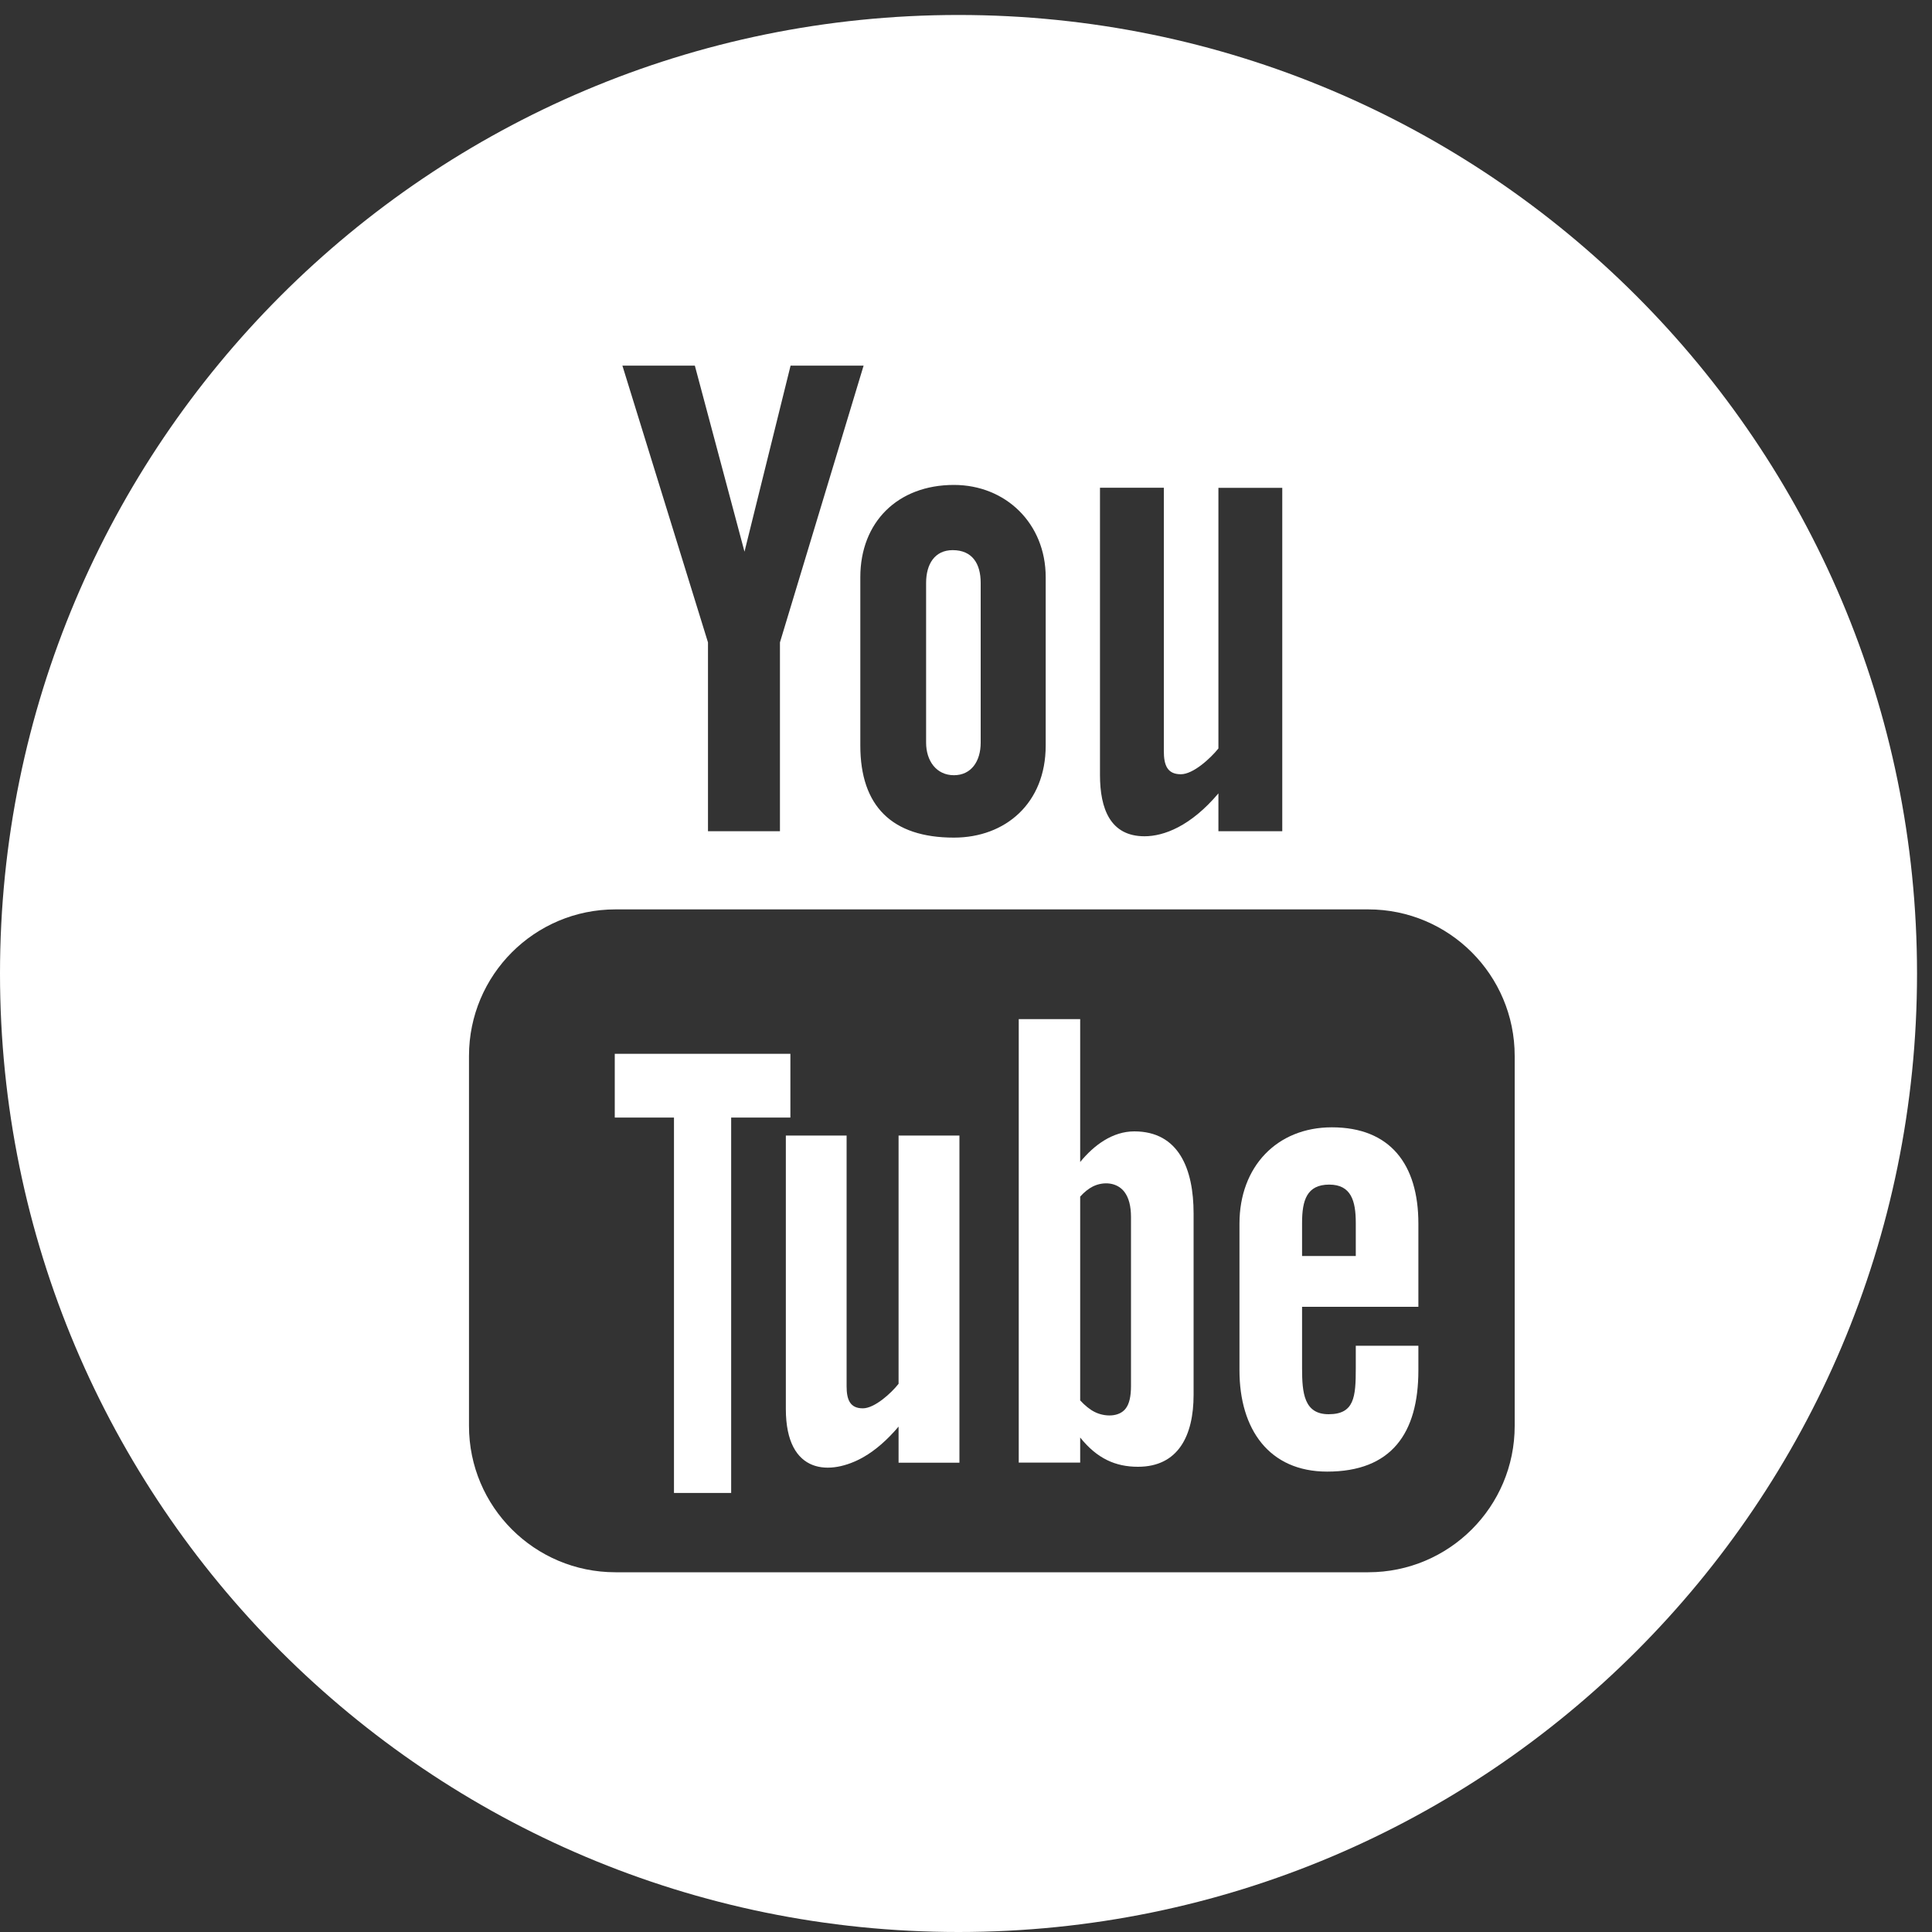
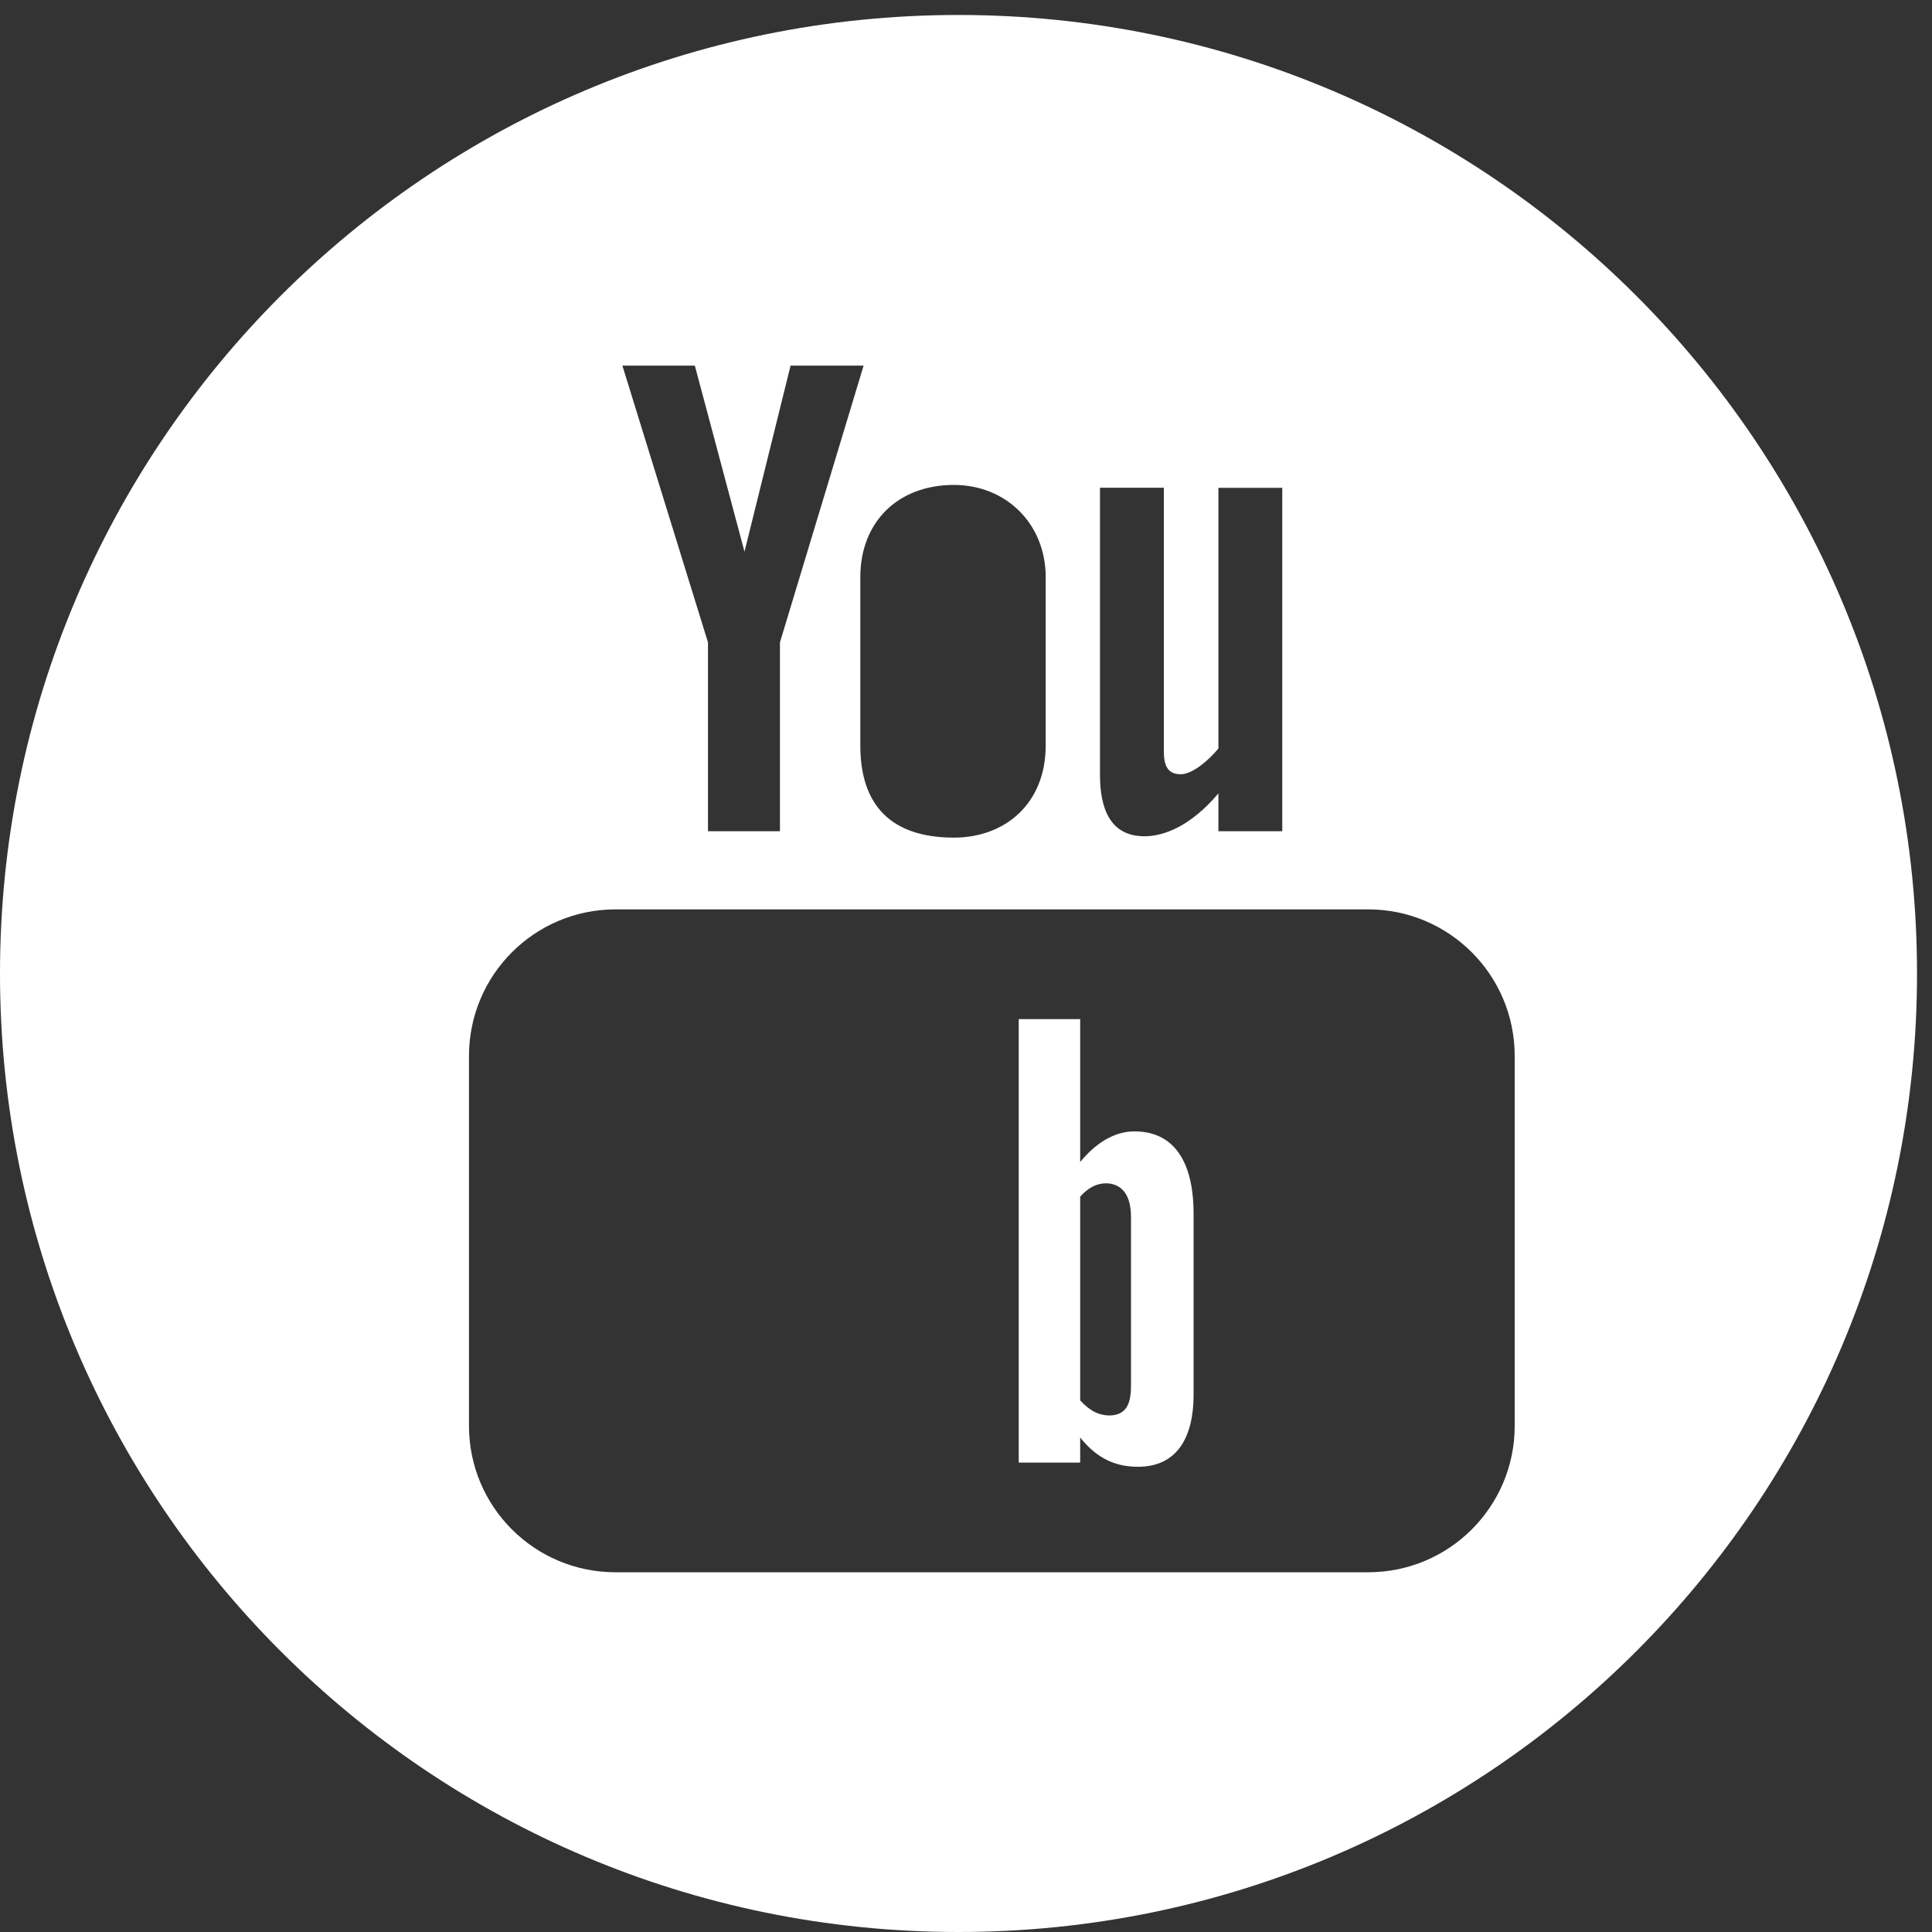
<svg xmlns="http://www.w3.org/2000/svg" width="20px" height="20px" viewBox="0 0 20 20" version="1.1">
  <rect x="0" y="0" width="20" height="20" fill="#333333" stroke="none" />
  <title>ic_youtube</title>
  <desc>Created with Sketch.</desc>
  <defs />
  <g id="Symbols" stroke="none" stroke-width="1" fill="none" fill-rule="evenodd">
    <g id="FOOTER" transform="translate(-1145, -48)" fill="#FFFFFF">
      <g id="ic_youtube" transform="translate(1145, 48)">
-         <polygon id="Fill-1" points="8.182 10.909 6.364 10.909 6.364 11.569 6.977 11.569 6.977 15.455 7.569 15.455 7.569 11.569 8.182 11.569" />
        <g id="Group-13">
-           <path d="M9.302,14.325 C9.226,14.422 9.054,14.579 8.932,14.579 C8.798,14.579 8.764,14.487 8.764,14.351 L8.764,11.755 L8.135,11.755 L8.135,14.585 C8.135,15.273 8.601,15.277 8.94,15.083 C9.065,15.011 9.186,14.905 9.302,14.768 L9.302,15.142 L9.932,15.142 L9.932,11.755 L9.302,11.755 L9.302,14.325 Z" id="Fill-2" />
          <path d="M11.708,14.348 C11.708,14.456 11.69,14.534 11.653,14.581 C11.584,14.672 11.433,14.668 11.331,14.616 C11.283,14.592 11.233,14.552 11.182,14.497 L11.182,12.387 C11.225,12.34 11.267,12.306 11.312,12.283 C11.422,12.228 11.564,12.238 11.64,12.339 C11.685,12.398 11.708,12.485 11.708,12.599 L11.708,14.348 Z M11.742,11.712 C11.517,11.712 11.324,11.855 11.182,12.029 L11.182,10.55 L10.546,10.55 L10.546,15.141 L11.182,15.141 L11.182,14.881 C11.357,15.1 11.549,15.184 11.78,15.184 C12.199,15.184 12.356,14.859 12.356,14.44 L12.356,12.561 C12.356,12.102 12.203,11.712 11.742,11.712 L11.742,11.712 Z" id="Fill-4" />
-           <path d="M9.875,8.025 C10.053,8.025 10.152,7.882 10.152,7.688 L10.152,6.034 C10.152,5.835 10.065,5.695 9.862,5.695 C9.677,5.695 9.587,5.839 9.587,6.034 L9.587,7.688 C9.587,7.876 9.693,8.025 9.875,8.025" id="Fill-6" />
          <g id="Group-10">
            <path d="M15.68,14.761 C15.68,15.598 15.001,16.276 14.164,16.276 L6.371,16.276 C5.534,16.276 4.855,15.598 4.855,14.761 L4.855,10.931 C4.855,10.093 5.534,9.414 6.371,9.414 L14.164,9.414 C15.001,9.414 15.68,10.093 15.68,10.931 L15.68,14.761 Z M7.193,3.785 L7.707,5.711 L8.184,3.785 L8.94,3.785 L8.074,6.65 L8.074,8.605 L7.329,8.605 L7.329,6.65 L6.443,3.785 L7.193,3.785 Z M9.875,5.02 C10.411,5.02 10.825,5.419 10.825,5.975 L10.825,7.718 C10.825,8.316 10.407,8.671 9.875,8.671 C9.234,8.671 8.906,8.345 8.906,7.718 L8.906,5.975 C8.906,5.405 9.293,5.02 9.875,5.02 L9.875,5.02 Z M11.387,5.049 L12.048,5.049 L12.048,7.775 C12.048,7.918 12.082,8.015 12.224,8.015 C12.353,8.015 12.532,7.849 12.613,7.748 L12.613,5.05 L13.274,5.05 L13.274,8.605 L12.613,8.605 L12.613,8.213 C12.326,8.553 12.048,8.657 11.848,8.657 C11.494,8.657 11.387,8.373 11.387,8.022 L11.387,5.049 Z M9.922,0.155 C4.442,0.155 -0,4.598 -0,10.078 C-0,15.558 4.442,20 9.922,20 C15.402,20 19.845,15.558 19.845,10.078 C19.845,4.598 15.402,0.155 9.922,0.155 L9.922,0.155 Z" id="Fill-8" />
          </g>
-           <path d="M14.035,13.002 L13.479,13.002 L13.479,12.659 C13.479,12.427 13.527,12.263 13.76,12.263 C13.986,12.263 14.035,12.43 14.035,12.659 L14.035,13.002 Z M13.787,11.67 C13.219,11.67 12.831,12.077 12.831,12.666 L12.831,14.186 C12.831,14.796 13.138,15.234 13.739,15.234 C14.403,15.234 14.683,14.838 14.683,14.186 L14.683,13.931 L14.035,13.931 L14.035,14.166 C14.035,14.461 14.02,14.64 13.754,14.64 C13.5,14.64 13.479,14.421 13.479,14.166 L13.479,13.528 L14.683,13.528 L14.683,12.666 C14.683,12.053 14.391,11.67 13.787,11.67 L13.787,11.67 Z" id="Fill-11" />
        </g>
      </g>
    </g>
  </g>
</svg>